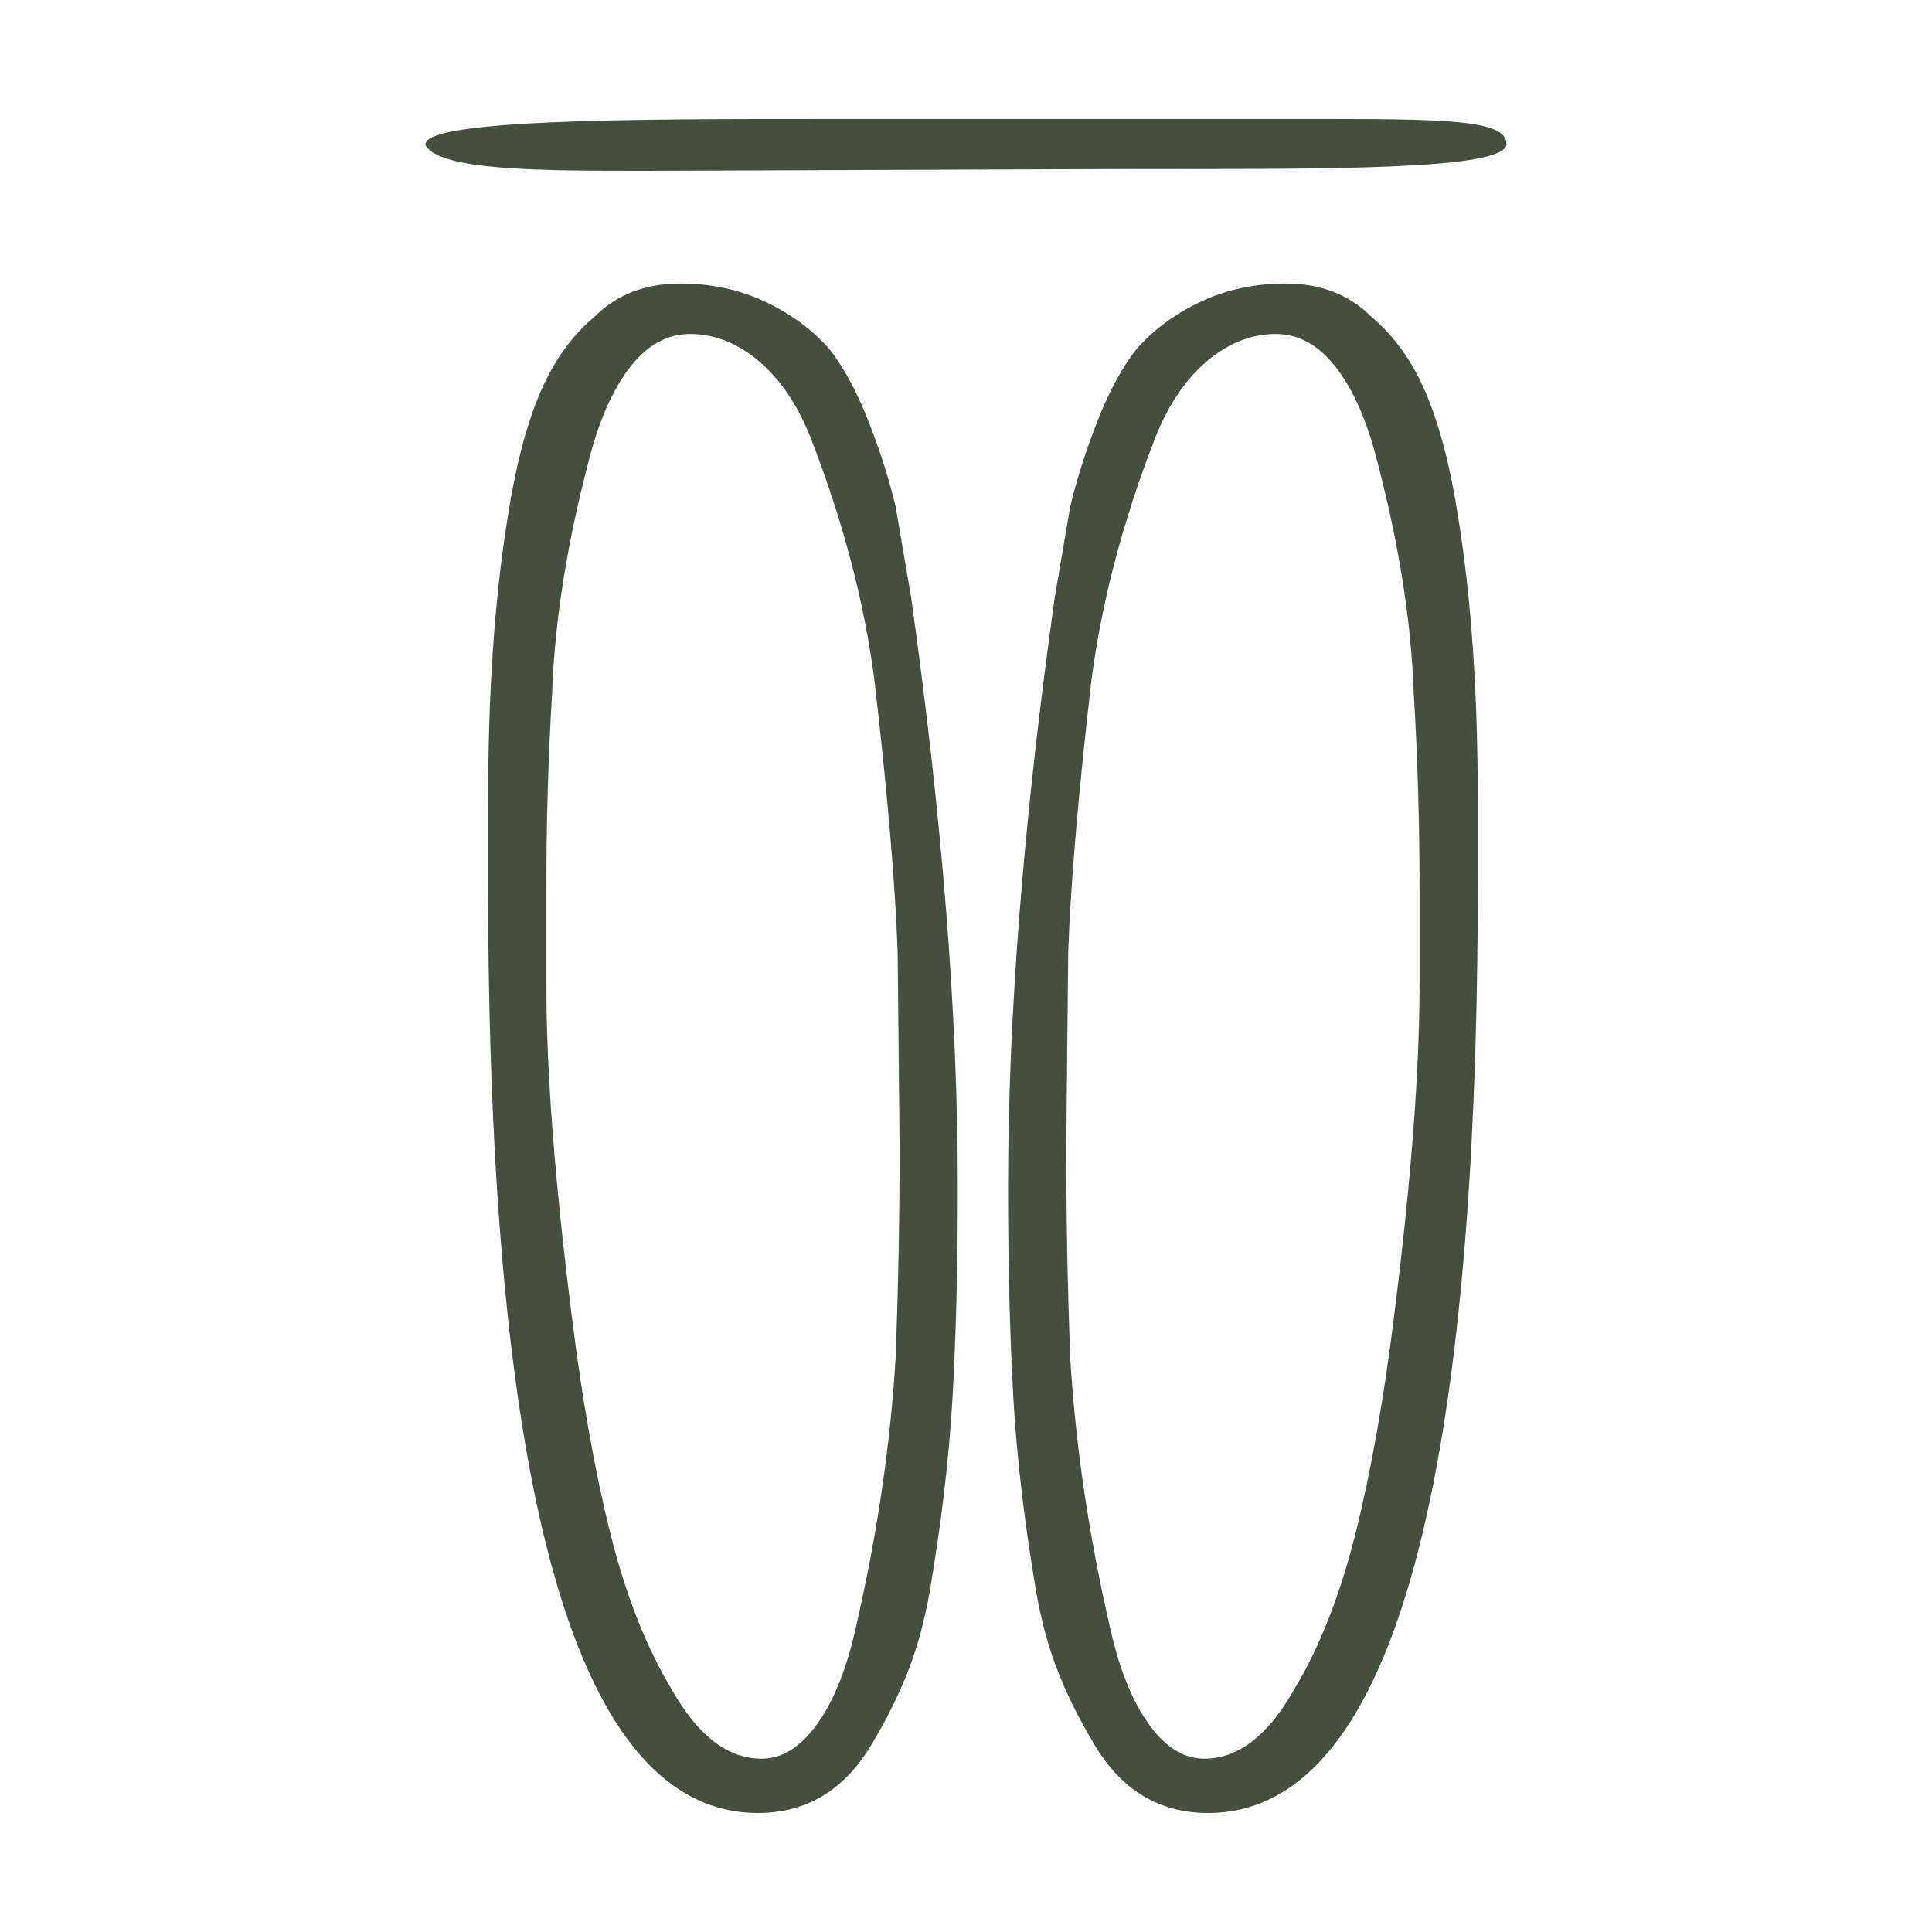
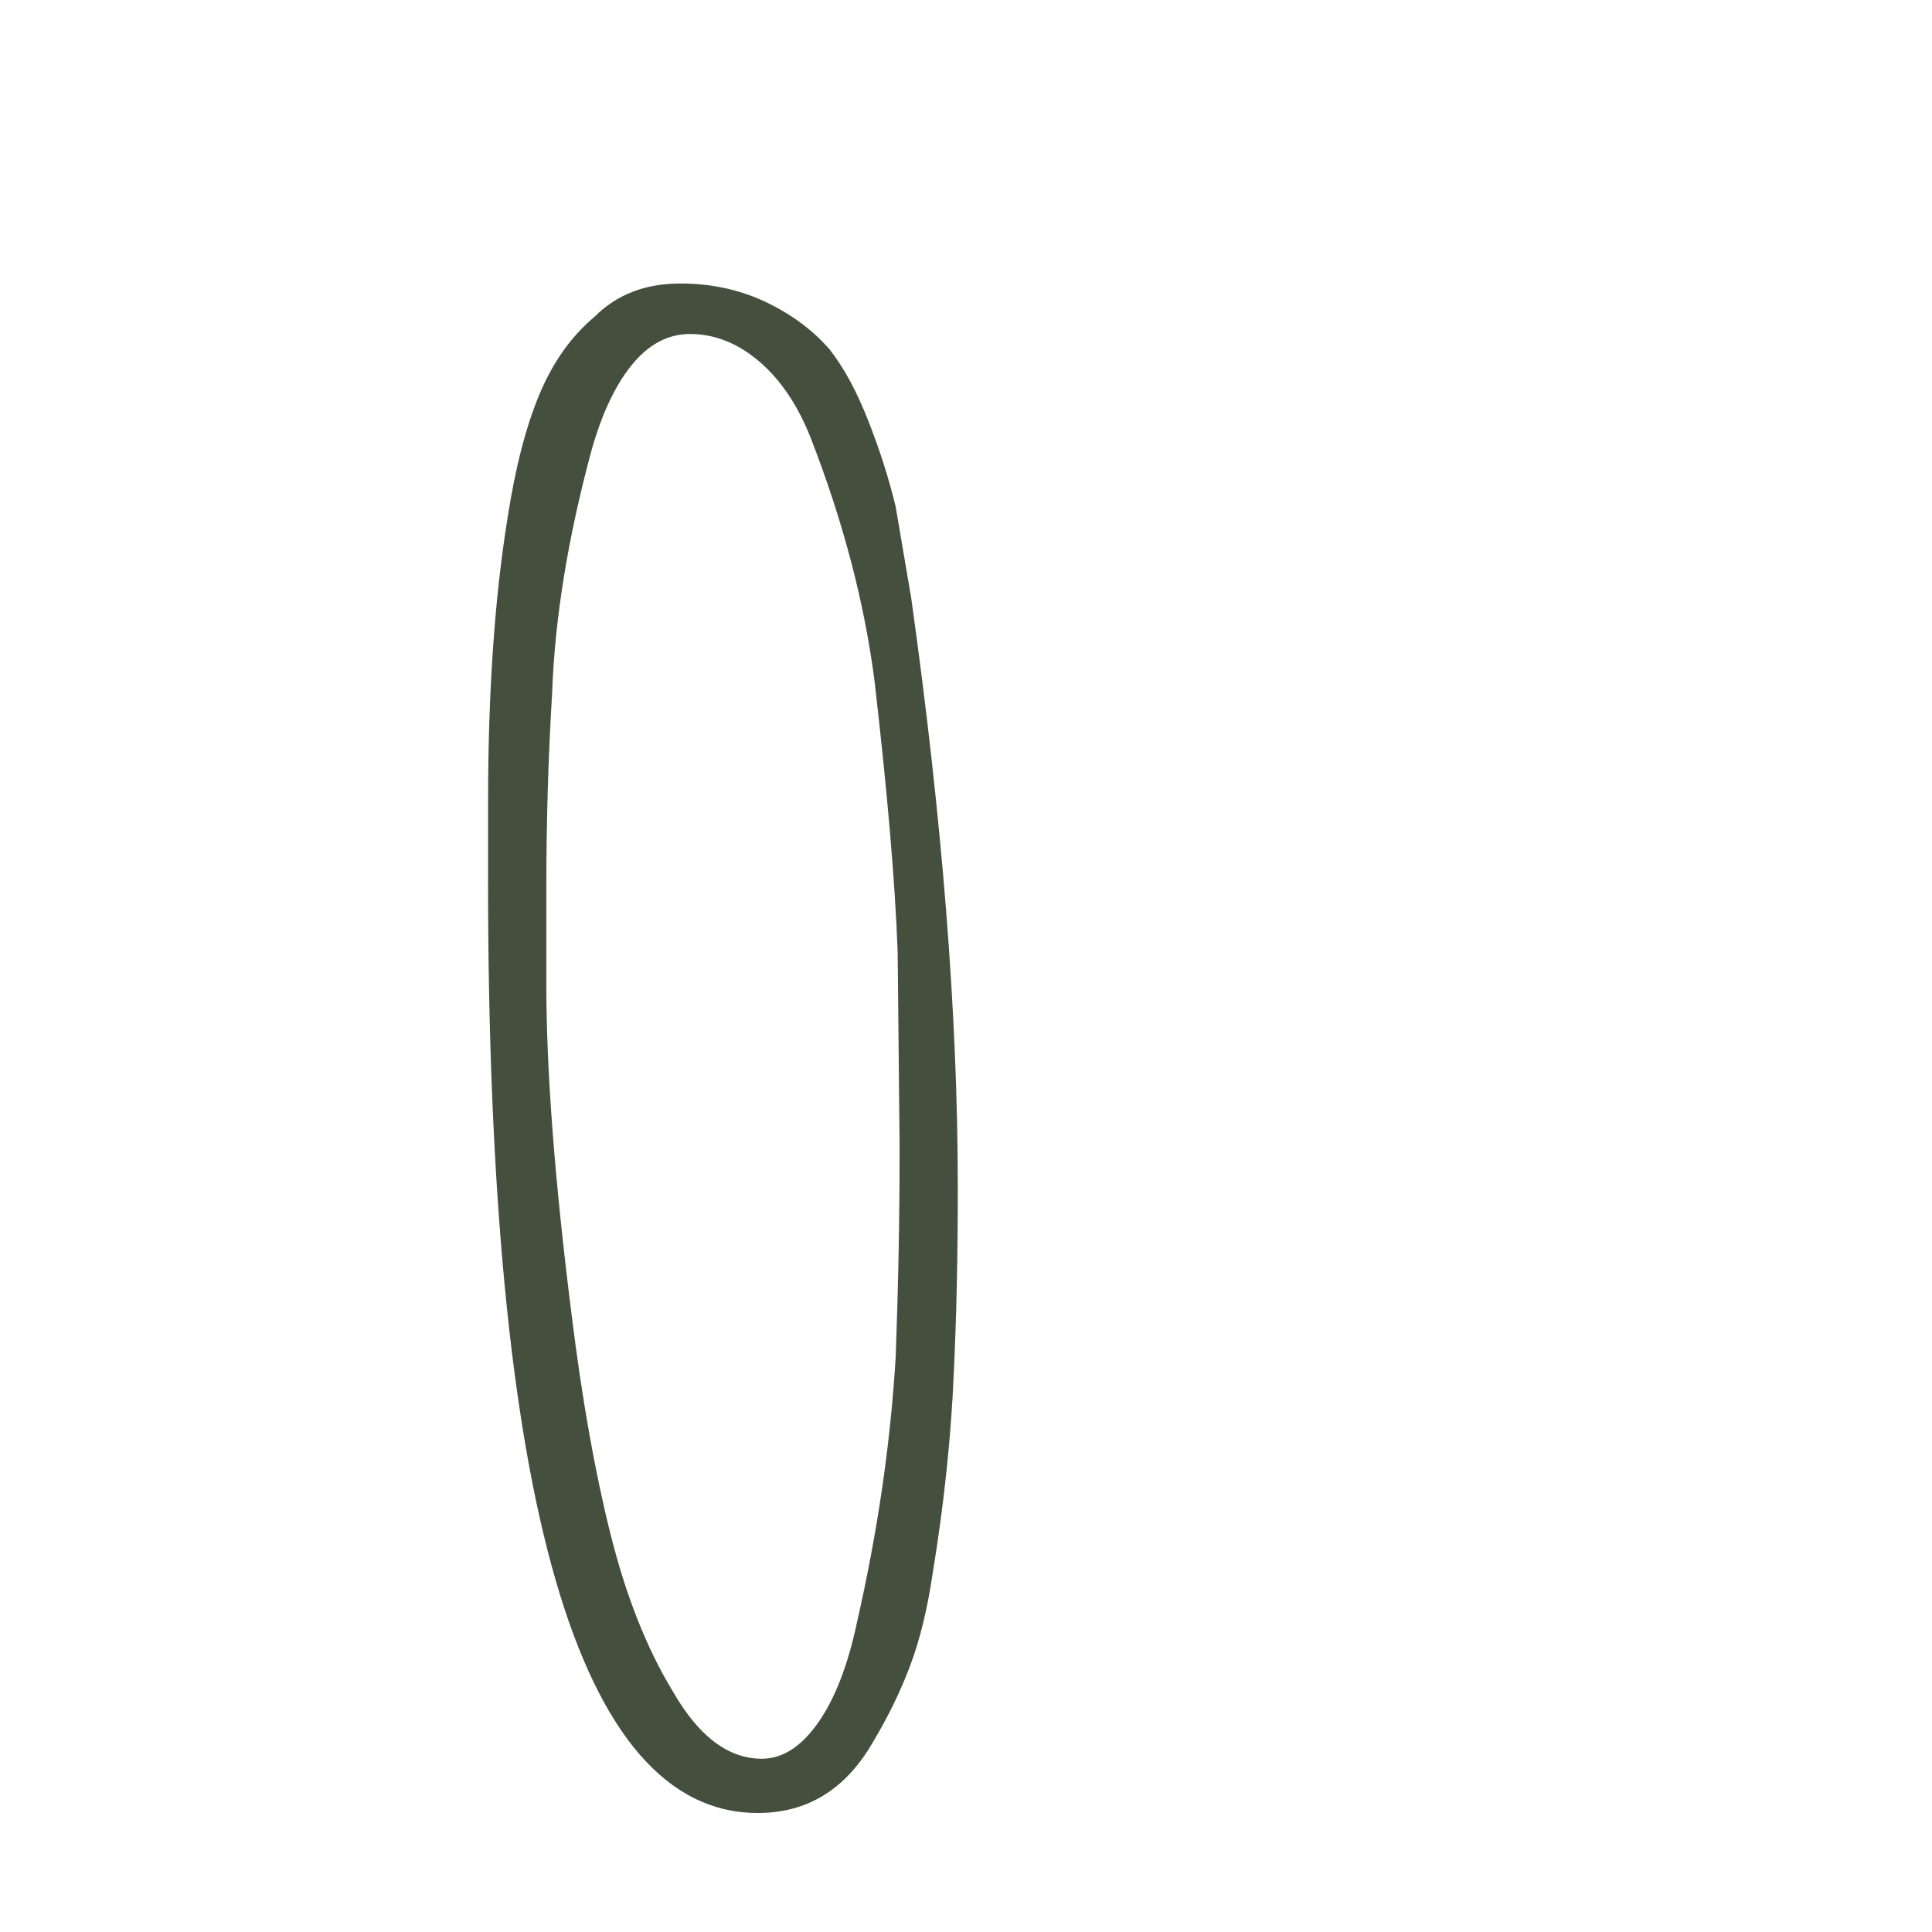
<svg xmlns="http://www.w3.org/2000/svg" data-bbox="237.856 66.496 604.294 946.974" viewBox="0 0 1080 1080" data-type="color">
  <g>
-     <path d="M237.98 81.49c-4.58-14.98 119.01-14.98 219.7-14.98h251.73c91.55 0 132.74-1 132.74 13.98S736.89 94.47 631.6 94.47l-270.03 1c-59.51 0-114.43 0-123.59-13.98" fill="#44503d" data-color="1" />
    <path d="M272.84 491.6v-43.4c0-60.76 3.61-113.56 10.85-158.42 4.34-28.21 10.31-51.35 17.9-69.44 7.59-18.08 17.9-32.55 30.92-43.41 12.29-12.29 28.21-18.45 47.74-18.45 17.36 0 33.26 3.44 47.74 10.31 14.46 6.88 26.4 15.74 35.81 26.58 7.95 10.14 15.19 23.52 21.7 40.15 6.51 16.65 11.56 32.55 15.19 47.74l8.68 50.99q26.04 185.535 26.04 328.77v3.25c0 36.18-.73 69.45-2.17 99.82-1.46 36.18-5.42 74.15-11.94 113.93-2.9 19.53-7.05 36.53-12.48 50.99-5.42 14.48-12.48 28.94-21.16 43.4q-22.785 39.06-64.02 39.06c-100.56 0-150.82-173.96-150.82-521.9ZM457.3 963.05c9.39-13.37 16.63-32.01 21.7-55.88 11.56-50.62 18.8-100.18 21.7-148.65 1.44-39.06 2.17-77.04 2.17-113.93v-4.34l-1.08-108.5c-1.46-39.06-5.8-89.69-13.02-151.91-5.8-44.11-17.74-89.33-35.81-135.63-7.24-18.08-16.82-32.18-28.75-42.32-11.93-10.12-24.79-15.19-38.52-15.19-12.31 0-23.16 5.8-32.55 17.36-9.41 11.58-17 27.85-22.79 48.83-13.02 48.47-20.26 93.32-21.7 134.55-2.17 35.45-3.25 71.99-3.25 109.59v53.17c0 48.47 4.7 109.96 14.1 184.46 5.78 47.03 13.02 87.89 21.7 122.61s20.24 64.02 34.72 87.89c14.46 25.33 31.09 37.98 49.91 37.98 11.56 0 22.05-6.68 31.46-20.08Z" fill="#44503d" data-color="1" />
-     <path d="M826.09 491.6v-43.4c0-60.76-3.61-113.56-10.85-158.42-4.34-28.21-10.31-51.35-17.9-69.44-7.59-18.08-17.9-32.55-30.92-43.41-12.29-12.29-28.21-18.45-47.74-18.45-17.36 0-33.26 3.44-47.74 10.31-14.46 6.88-26.4 15.74-35.81 26.58-7.95 10.14-15.19 23.52-21.7 40.15-6.51 16.65-11.56 32.55-15.19 47.74l-8.68 50.99q-26.04 185.535-26.04 328.77v3.25c0 36.18.73 69.45 2.17 99.82 1.46 36.18 5.42 74.15 11.94 113.93 2.9 19.53 7.05 36.53 12.48 50.99 5.42 14.48 12.48 28.94 21.16 43.4q22.785 39.06 64.02 39.06c100.56 0 150.82-173.96 150.82-521.9ZM641.63 963.05c-9.39-13.37-16.63-32.01-21.7-55.88-11.56-50.62-18.8-100.18-21.7-148.65-1.44-39.06-2.17-77.04-2.17-113.93v-4.34l1.08-108.5c1.46-39.06 5.8-89.69 13.02-151.91 5.8-44.11 17.74-89.33 35.81-135.63 7.24-18.08 16.82-32.18 28.75-42.32 11.93-10.12 24.79-15.19 38.52-15.19 12.31 0 23.16 5.8 32.55 17.36 9.41 11.58 17 27.85 22.79 48.83 13.02 48.47 20.26 93.32 21.7 134.55 2.17 35.45 3.25 71.99 3.25 109.59v53.17c0 48.47-4.7 109.96-14.1 184.46-5.78 47.03-13.02 87.89-21.7 122.61s-20.24 64.02-34.72 87.89c-14.46 25.33-31.09 37.98-49.91 37.98-11.56 0-22.05-6.68-31.46-20.08Z" fill="#44503d" data-color="1" />
  </g>
</svg>